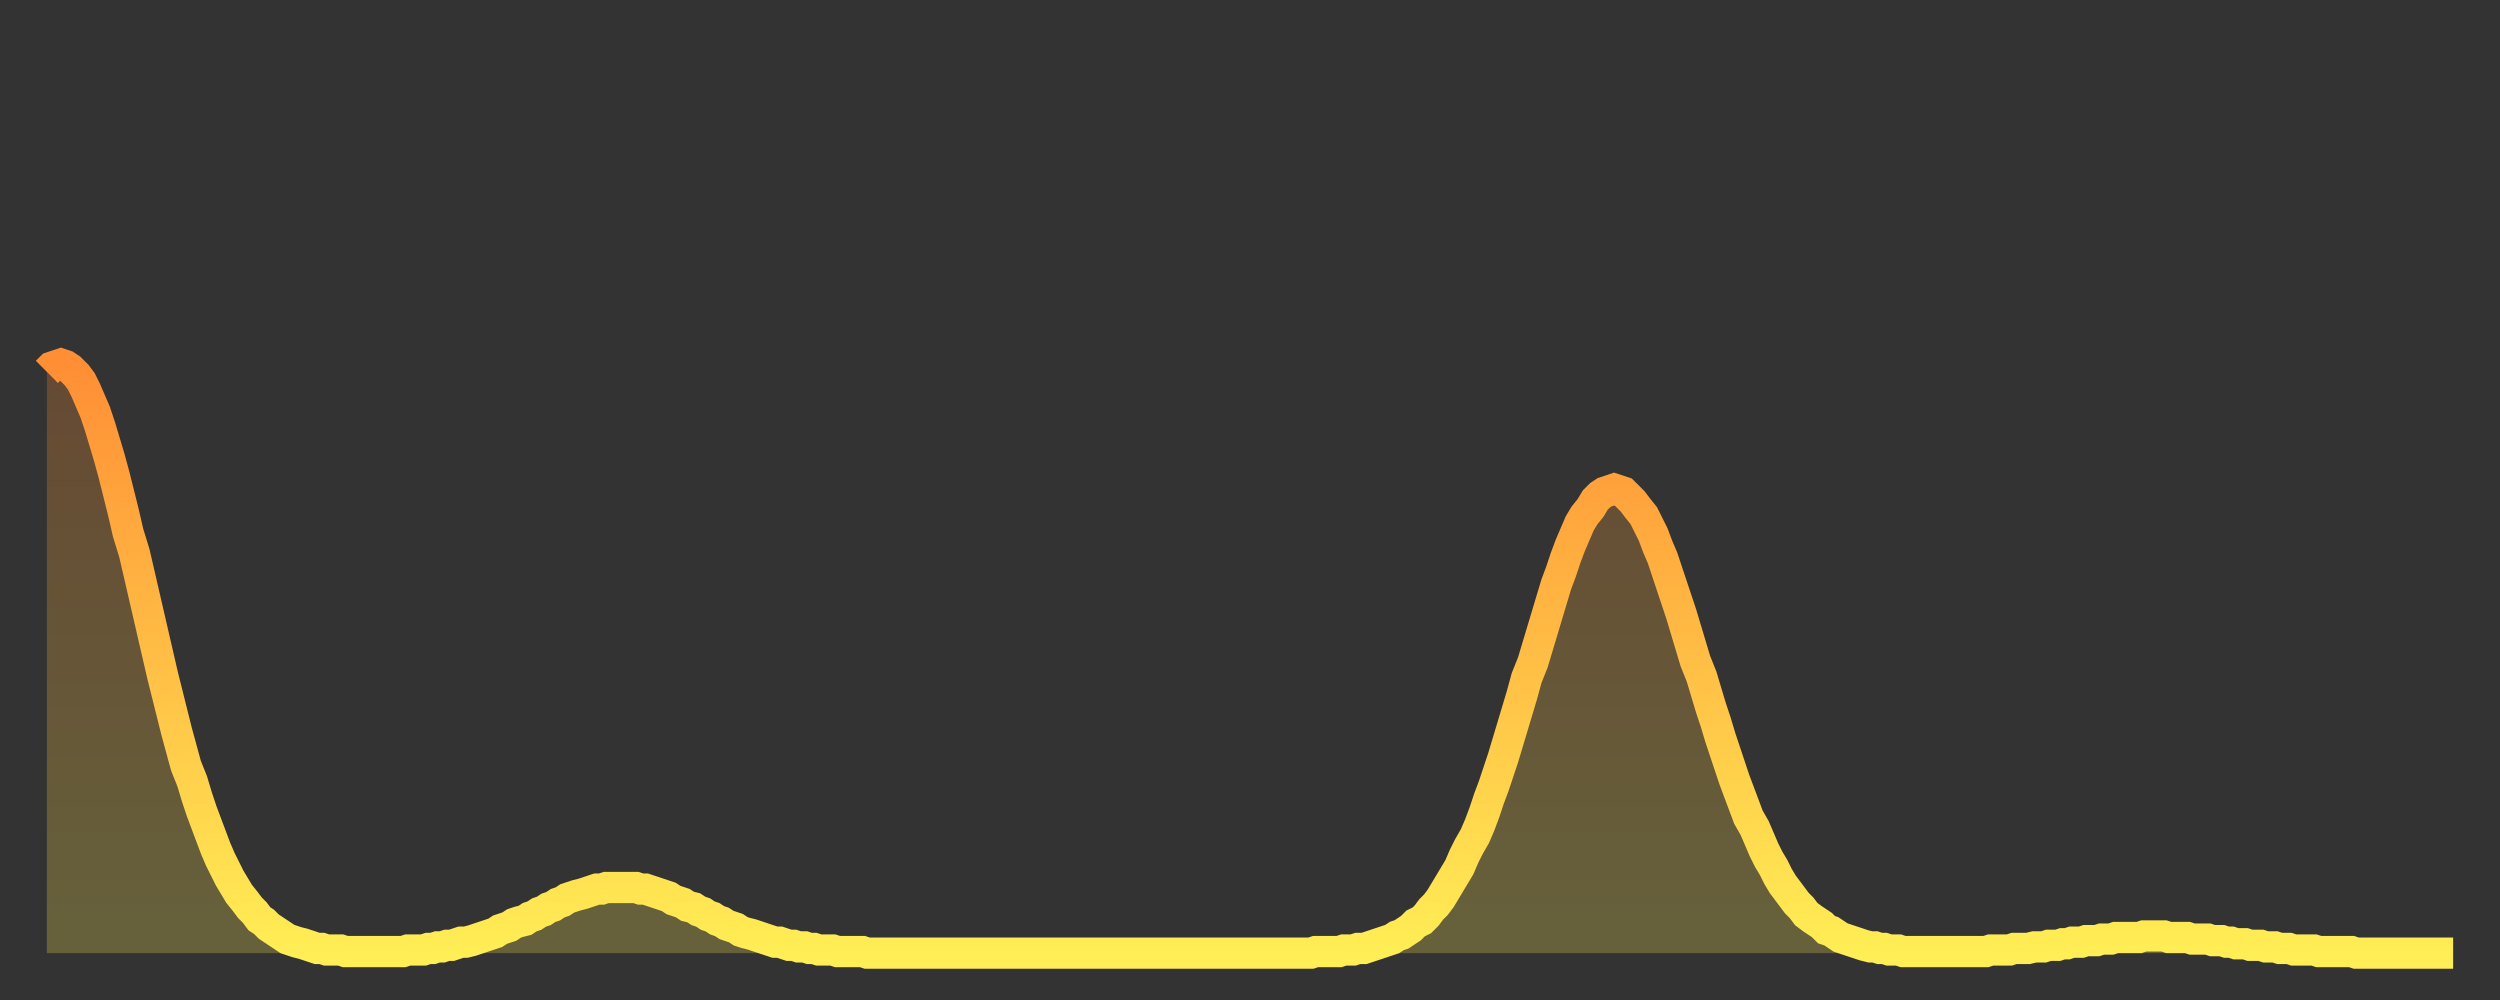
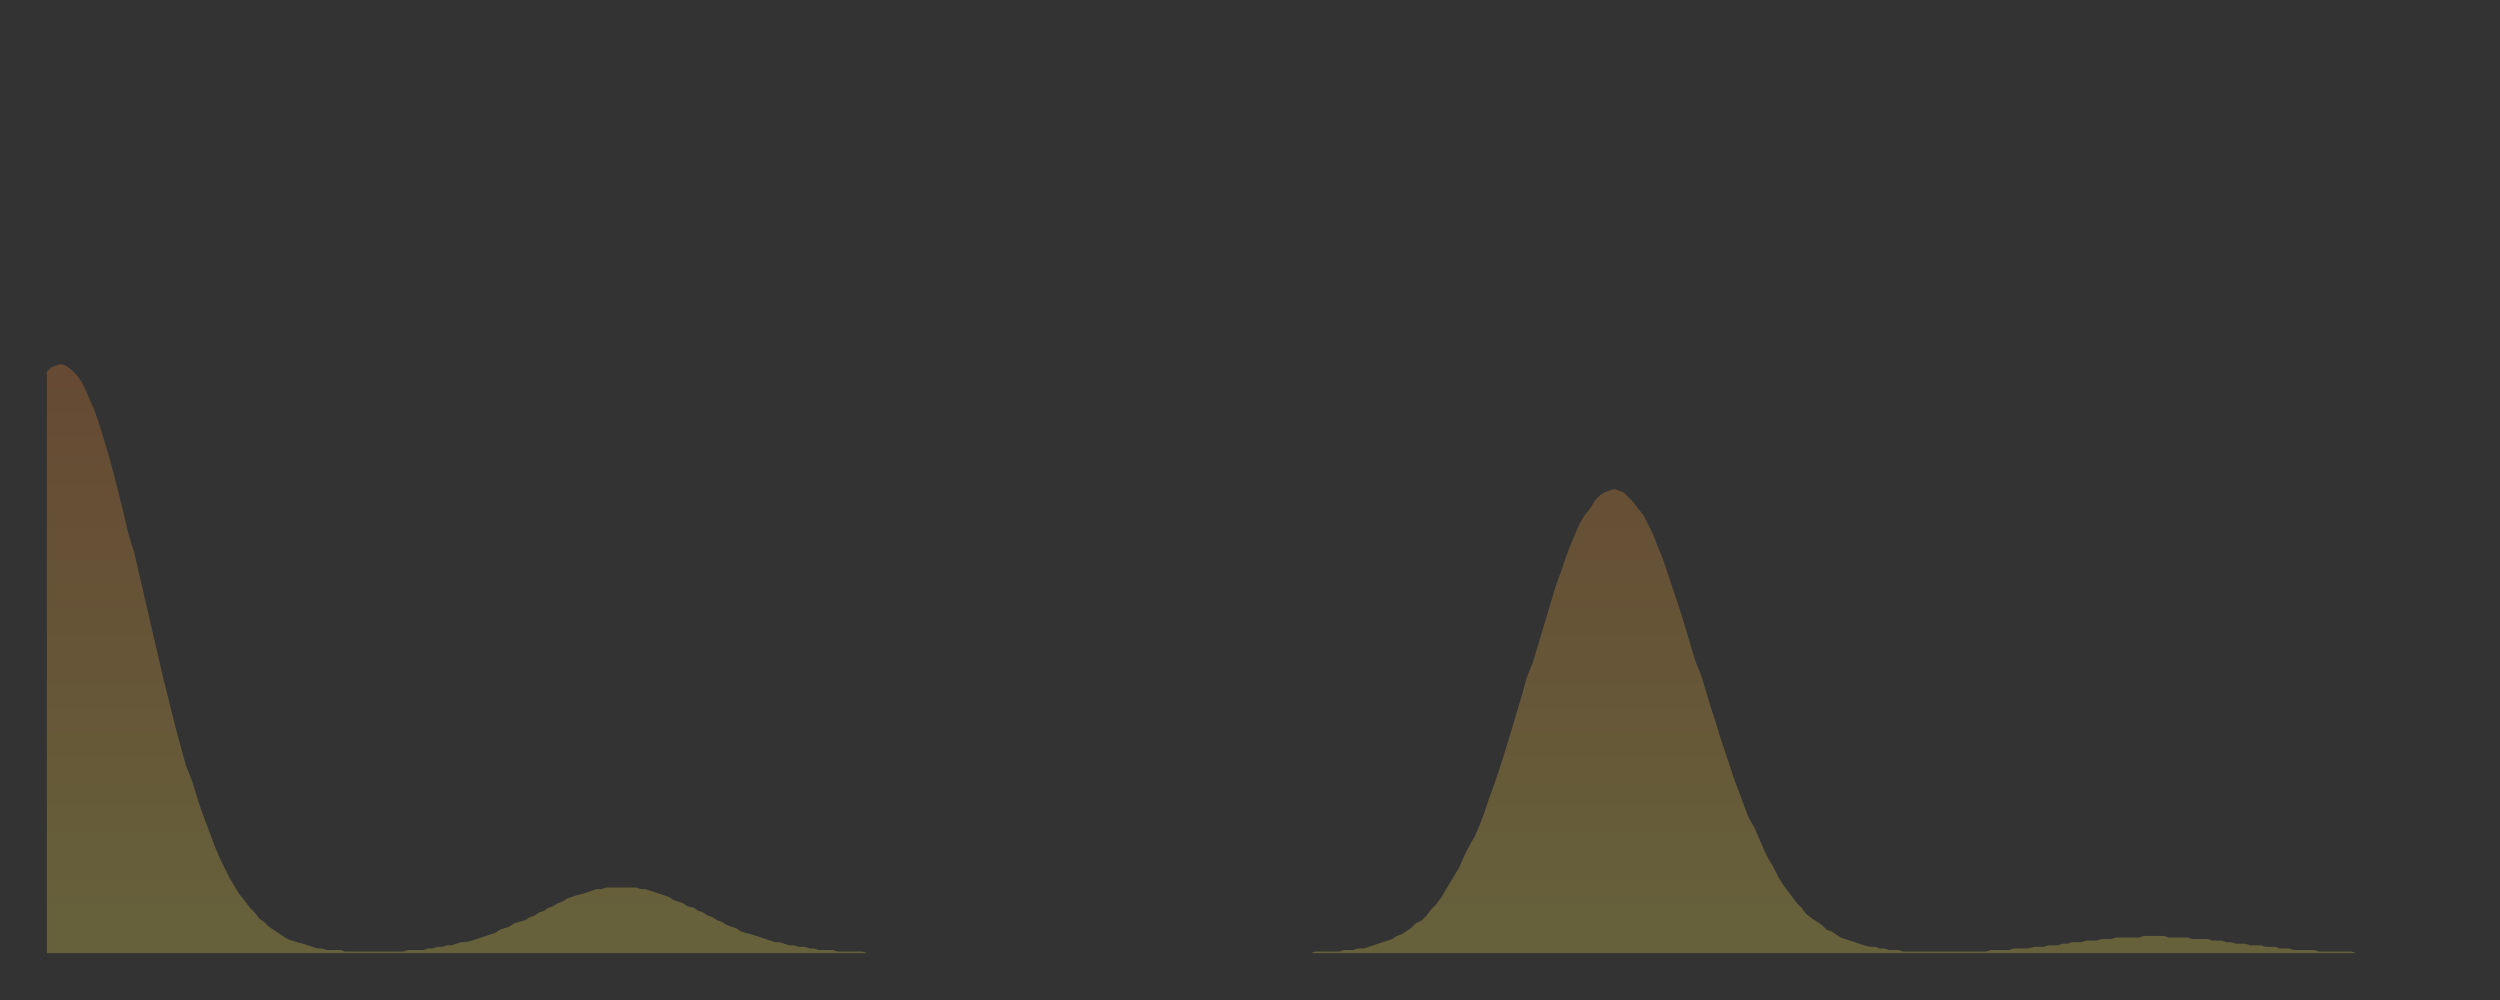
<svg xmlns="http://www.w3.org/2000/svg" baseProfile="full" height="64" version="1.1" width="160">
  <rect width="100%" height="100%" fill="#333333" stroke="none" />
  <defs>
    <linearGradient id="id1471040" x1="0" x2="0" y1="0" y2="1">
      <stop offset="0%" stop-color="#ff8e35" />
      <stop offset="50%" stop-color="#ffbe45" />
      <stop offset="100%" stop-color="#ffee55" />
    </linearGradient>
  </defs>
  <g transform="translate(3,3)">
    <g>
-       <path d="M 0.0 20.8 0.3 20.5 0.6 20.4 0.9 20.3 1.2 20.4 1.5 20.6 1.9 21.0 2.2 21.4 2.5 22.0 2.8 22.7 3.1 23.4 3.4 24.3 3.7 25.3 4.0 26.3 4.3 27.4 4.6 28.6 4.9 29.8 5.2 31.1 5.6 32.4 5.9 33.7 6.2 35.0 6.5 36.3 6.8 37.6 7.1 38.9 7.4 40.2 7.7 41.4 8.0 42.6 8.3 43.8 8.6 44.9 8.9 46.0 9.3 47.0 9.6 48.0 9.9 48.9 10.2 49.7 10.5 50.5 10.8 51.3 11.1 52.0 11.4 52.6 11.7 53.2 12.0 53.7 12.3 54.2 12.7 54.7 13.0 55.1 13.3 55.4 13.6 55.8 13.9 56.0 14.2 56.3 14.5 56.5 14.8 56.7 15.1 56.9 15.4 57.1 15.7 57.2 16.0 57.3 16.4 57.4 16.7 57.5 17.0 57.6 17.3 57.7 17.6 57.7 17.9 57.8 18.2 57.8 18.5 57.8 18.8 57.8 19.1 57.9 19.4 57.9 19.8 57.9 20.1 57.9 20.4 57.9 20.7 57.9 21.0 57.9 21.3 57.9 21.6 57.9 21.9 57.9 22.2 57.9 22.5 57.9 22.8 57.9 23.1 57.8 23.5 57.8 23.8 57.8 24.1 57.8 24.4 57.7 24.7 57.7 25.0 57.6 25.3 57.6 25.6 57.5 25.9 57.5 26.2 57.4 26.5 57.3 26.8 57.3 27.2 57.2 27.5 57.1 27.8 57.0 28.1 56.9 28.4 56.8 28.7 56.7 29.0 56.5 29.3 56.4 29.6 56.3 29.9 56.1 30.2 56.0 30.6 55.9 30.9 55.7 31.2 55.6 31.5 55.4 31.8 55.3 32.1 55.1 32.4 55.0 32.7 54.8 33.0 54.7 33.3 54.5 33.6 54.4 33.9 54.3 34.3 54.2 34.6 54.1 34.9 54.0 35.2 53.9 35.5 53.9 35.8 53.8 36.1 53.8 36.4 53.8 36.7 53.8 37.0 53.8 37.3 53.8 37.7 53.8 38.0 53.9 38.3 53.9 38.6 54.0 38.9 54.1 39.2 54.2 39.5 54.3 39.8 54.4 40.1 54.6 40.4 54.7 40.7 54.8 41.0 55.0 41.4 55.1 41.7 55.3 42.0 55.4 42.3 55.6 42.6 55.7 42.9 55.9 43.2 56.0 43.5 56.2 43.8 56.3 44.1 56.4 44.4 56.6 44.7 56.7 45.1 56.8 45.4 56.9 45.7 57.0 46.0 57.1 46.3 57.2 46.6 57.3 46.9 57.3 47.2 57.4 47.5 57.5 47.8 57.5 48.1 57.6 48.5 57.6 48.8 57.7 49.1 57.7 49.4 57.8 49.7 57.8 50.0 57.8 50.3 57.8 50.6 57.9 50.9 57.9 51.2 57.9 51.5 57.9 51.8 57.9 52.2 57.9 52.5 58.0 52.8 58.0 53.1 58.0 53.4 58.0 53.7 58.0 54.0 58.0 54.3 58.0 54.6 58.0 54.9 58.0 55.2 58.0 55.6 58.0 55.9 58.0 56.2 58.0 56.5 58.0 56.8 58.0 57.1 58.0 57.4 58.0 57.7 58.0 58.0 58.0 58.3 58.0 58.6 58.0 58.9 58.0 59.3 58.0 59.6 58.0 59.9 58.0 60.2 58.0 60.5 58.0 60.8 58.0 61.1 58.0 61.4 58.0 61.7 58.0 62.0 58.0 62.3 58.0 62.6 58.0 63.0 58.0 63.3 58.0 63.6 58.0 63.9 58.0 64.2 58.0 64.5 58.0 64.8 58.0 65.1 58.0 65.4 58.0 65.7 58.0 66.0 58.0 66.4 58.0 66.7 58.0 67.0 58.0 67.3 58.0 67.6 58.0 67.9 58.0 68.2 58.0 68.5 58.0 68.8 58.0 69.1 58.0 69.4 58.0 69.7 58.0 70.1 58.0 70.4 58.0 70.7 58.0 71.0 58.0 71.3 58.0 71.6 58.0 71.9 58.0 72.2 58.0 72.5 58.0 72.8 58.0 73.1 58.0 73.5 58.0 73.8 58.0 74.1 58.0 74.4 58.0 74.7 58.0 75.0 58.0 75.3 58.0 75.6 58.0 75.9 58.0 76.2 58.0 76.5 58.0 76.8 58.0 77.2 58.0 77.5 58.0 77.8 58.0 78.1 58.0 78.4 58.0 78.7 58.0 79.0 58.0 79.3 58.0 79.6 58.0 79.9 58.0 80.2 58.0 80.5 58.0 80.9 58.0 81.2 57.9 81.5 57.9 81.8 57.9 82.1 57.9 82.4 57.9 82.7 57.9 83.0 57.8 83.3 57.8 83.6 57.8 83.9 57.7 84.3 57.7 84.6 57.6 84.9 57.5 85.2 57.4 85.5 57.3 85.8 57.2 86.1 57.1 86.4 56.9 86.7 56.8 87.0 56.6 87.3 56.4 87.6 56.1 88.0 55.9 88.3 55.6 88.6 55.2 88.9 54.9 89.2 54.5 89.5 54.0 89.8 53.5 90.1 53.0 90.4 52.5 90.7 51.8 91.0 51.2 91.4 50.5 91.7 49.8 92.0 49.0 92.3 48.1 92.6 47.3 92.9 46.4 93.2 45.5 93.5 44.5 93.8 43.5 94.1 42.5 94.4 41.5 94.7 40.4 95.1 39.4 95.4 38.4 95.7 37.4 96.0 36.4 96.3 35.4 96.6 34.4 96.9 33.6 97.2 32.7 97.5 31.9 97.8 31.2 98.1 30.5 98.4 30.0 98.8 29.5 99.1 29.0 99.4 28.7 99.7 28.5 100.0 28.4 100.3 28.3 100.6 28.4 100.9 28.5 101.2 28.8 101.5 29.1 101.8 29.5 102.2 30.0 102.5 30.6 102.8 31.2 103.1 32.0 103.4 32.7 103.7 33.6 104.0 34.5 104.3 35.4 104.6 36.3 104.9 37.3 105.2 38.3 105.5 39.3 105.9 40.3 106.2 41.3 106.5 42.3 106.8 43.2 107.1 44.2 107.4 45.1 107.7 46.0 108.0 46.9 108.3 47.7 108.6 48.5 108.9 49.3 109.3 50.0 109.6 50.7 109.9 51.4 110.2 52.0 110.5 52.5 110.8 53.1 111.1 53.6 111.4 54.0 111.7 54.4 112.0 54.8 112.3 55.1 112.6 55.5 113.0 55.8 113.3 56.0 113.6 56.2 113.9 56.5 114.2 56.6 114.5 56.8 114.8 57.0 115.1 57.1 115.4 57.2 115.7 57.3 116.0 57.4 116.3 57.5 116.7 57.6 117.0 57.6 117.3 57.7 117.6 57.7 117.9 57.8 118.2 57.8 118.5 57.8 118.8 57.9 119.1 57.9 119.4 57.9 119.7 57.9 120.1 57.9 120.4 57.9 120.7 57.9 121.0 57.9 121.3 57.9 121.6 57.9 121.9 57.9 122.2 57.9 122.5 57.9 122.8 57.9 123.1 57.9 123.4 57.9 123.8 57.9 124.1 57.9 124.4 57.8 124.7 57.8 125.0 57.8 125.3 57.8 125.6 57.8 125.9 57.7 126.2 57.7 126.5 57.7 126.8 57.7 127.2 57.6 127.5 57.6 127.8 57.6 128.1 57.5 128.4 57.5 128.7 57.5 129.0 57.4 129.3 57.4 129.6 57.3 129.9 57.3 130.2 57.3 130.5 57.2 130.9 57.2 131.2 57.2 131.5 57.1 131.8 57.1 132.1 57.1 132.4 57.0 132.7 57.0 133.0 57.0 133.3 57.0 133.6 57.0 133.9 57.0 134.2 56.9 134.6 56.9 134.9 56.9 135.2 56.9 135.5 56.9 135.8 57.0 136.1 57.0 136.4 57.0 136.7 57.0 137.0 57.0 137.3 57.1 137.6 57.1 138.0 57.1 138.3 57.1 138.6 57.2 138.9 57.2 139.2 57.2 139.5 57.3 139.8 57.3 140.1 57.4 140.4 57.4 140.7 57.4 141.0 57.5 141.3 57.5 141.7 57.5 142.0 57.6 142.3 57.6 142.6 57.6 142.9 57.7 143.2 57.7 143.5 57.7 143.8 57.8 144.1 57.8 144.4 57.8 144.7 57.8 145.1 57.8 145.4 57.9 145.7 57.9 146.0 57.9 146.3 57.9 146.6 57.9 146.9 57.9 147.2 57.9 147.5 57.9 147.8 58.0 148.1 58.0 148.4 58.0 148.8 58.0 149.1 58.0 149.4 58.0 149.7 58.0 150.0 58.0 150.3 58.0 150.6 58.0 150.9 58.0 151.2 58.0 151.5 58.0 151.8 58.0 152.1 58.0 152.5 58.0 152.8 58.0 153.1 58.0 153.4 58.0 153.7 58.0 154.0 58.0" fill="none" id="graph-curve" opacity="1" stroke="url(#id1471040)" stroke-width="2" />
      <path d="M 0 58 L 0.0 20.8 0.3 20.5 0.6 20.4 0.9 20.3 1.2 20.4 1.5 20.6 1.9 21.0 2.2 21.4 2.5 22.0 2.8 22.7 3.1 23.4 3.4 24.3 3.7 25.3 4.0 26.3 4.3 27.4 4.6 28.6 4.9 29.8 5.2 31.1 5.6 32.4 5.9 33.7 6.2 35.0 6.5 36.3 6.8 37.6 7.1 38.9 7.4 40.2 7.7 41.4 8.0 42.6 8.3 43.8 8.6 44.9 8.9 46.0 9.3 47.0 9.6 48.0 9.9 48.9 10.2 49.7 10.5 50.5 10.8 51.3 11.1 52.0 11.4 52.6 11.7 53.2 12.0 53.7 12.3 54.2 12.7 54.7 13.0 55.1 13.3 55.4 13.6 55.8 13.9 56.0 14.2 56.3 14.5 56.5 14.8 56.7 15.1 56.9 15.4 57.1 15.7 57.2 16.0 57.3 16.4 57.4 16.7 57.5 17.0 57.6 17.3 57.7 17.6 57.7 17.9 57.8 18.2 57.8 18.5 57.8 18.8 57.8 19.1 57.9 19.4 57.9 19.8 57.9 20.1 57.9 20.4 57.9 20.7 57.9 21.0 57.9 21.3 57.9 21.6 57.9 21.9 57.9 22.2 57.9 22.5 57.9 22.8 57.9 23.1 57.8 23.5 57.8 23.8 57.8 24.1 57.8 24.4 57.7 24.7 57.7 25.0 57.6 25.3 57.6 25.6 57.5 25.9 57.5 26.2 57.4 26.5 57.3 26.8 57.3 27.2 57.2 27.5 57.1 27.8 57.0 28.1 56.9 28.4 56.8 28.7 56.7 29.0 56.5 29.3 56.4 29.6 56.3 29.9 56.1 30.2 56.0 30.6 55.9 30.9 55.7 31.2 55.6 31.5 55.4 31.8 55.3 32.1 55.1 32.4 55.0 32.7 54.8 33.0 54.7 33.3 54.5 33.6 54.4 33.9 54.3 34.3 54.2 34.6 54.1 34.9 54.0 35.2 53.9 35.5 53.9 35.8 53.8 36.1 53.8 36.4 53.8 36.7 53.8 37.0 53.8 37.3 53.8 37.7 53.8 38.0 53.9 38.3 53.9 38.6 54.0 38.9 54.1 39.2 54.2 39.5 54.3 39.8 54.4 40.1 54.6 40.4 54.7 40.7 54.8 41.0 55.0 41.4 55.1 41.7 55.3 42.0 55.4 42.3 55.6 42.6 55.7 42.9 55.9 43.2 56.0 43.5 56.2 43.8 56.3 44.1 56.4 44.4 56.6 44.7 56.7 45.1 56.8 45.4 56.9 45.7 57.0 46.0 57.1 46.3 57.2 46.6 57.3 46.9 57.3 47.2 57.4 47.5 57.5 47.8 57.5 48.1 57.6 48.5 57.6 48.8 57.7 49.1 57.7 49.4 57.8 49.7 57.8 50.0 57.8 50.3 57.8 50.6 57.9 50.9 57.9 51.2 57.9 51.5 57.9 51.8 57.9 52.2 57.9 52.5 58.0 52.8 58.0 53.1 58.0 53.4 58.0 53.7 58.0 54.0 58.0 54.3 58.0 54.6 58.0 54.9 58.0 55.2 58.0 55.6 58.0 55.9 58.0 56.2 58.0 56.5 58.0 56.8 58.0 57.1 58.0 57.4 58.0 57.7 58.0 58.0 58.0 58.3 58.0 58.6 58.0 58.9 58.0 59.3 58.0 59.6 58.0 59.9 58.0 60.2 58.0 60.5 58.0 60.8 58.0 61.1 58.0 61.4 58.0 61.7 58.0 62.0 58.0 62.3 58.0 62.6 58.0 63.0 58.0 63.3 58.0 63.6 58.0 63.9 58.0 64.2 58.0 64.5 58.0 64.8 58.0 65.1 58.0 65.4 58.0 65.7 58.0 66.0 58.0 66.4 58.0 66.7 58.0 67.0 58.0 67.3 58.0 67.6 58.0 67.9 58.0 68.2 58.0 68.5 58.0 68.8 58.0 69.1 58.0 69.4 58.0 69.7 58.0 70.1 58.0 70.4 58.0 70.7 58.0 71.0 58.0 71.3 58.0 71.6 58.0 71.9 58.0 72.2 58.0 72.5 58.0 72.8 58.0 73.1 58.0 73.5 58.0 73.8 58.0 74.1 58.0 74.4 58.0 74.7 58.0 75.0 58.0 75.3 58.0 75.6 58.0 75.9 58.0 76.2 58.0 76.5 58.0 76.8 58.0 77.2 58.0 77.5 58.0 77.8 58.0 78.1 58.0 78.4 58.0 78.7 58.0 79.0 58.0 79.3 58.0 79.6 58.0 79.9 58.0 80.2 58.0 80.5 58.0 80.9 58.0 81.2 57.9 81.5 57.9 81.8 57.9 82.1 57.9 82.4 57.9 82.7 57.9 83.0 57.8 83.3 57.8 83.6 57.8 83.9 57.7 84.3 57.7 84.6 57.6 84.9 57.5 85.2 57.4 85.5 57.3 85.8 57.2 86.1 57.1 86.4 56.9 86.7 56.8 87.0 56.6 87.3 56.4 87.6 56.1 88.0 55.9 88.3 55.6 88.6 55.2 88.9 54.9 89.2 54.5 89.5 54.0 89.8 53.5 90.1 53.0 90.4 52.5 90.7 51.8 91.0 51.2 91.4 50.5 91.7 49.8 92.0 49.0 92.3 48.1 92.6 47.3 92.9 46.4 93.2 45.5 93.5 44.5 93.8 43.5 94.1 42.5 94.4 41.5 94.7 40.4 95.1 39.4 95.4 38.4 95.7 37.4 96.0 36.4 96.3 35.4 96.6 34.4 96.9 33.6 97.2 32.7 97.5 31.9 97.8 31.2 98.1 30.5 98.4 30.0 98.8 29.5 99.1 29.0 99.4 28.7 99.7 28.5 100.0 28.4 100.3 28.3 100.6 28.4 100.9 28.5 101.2 28.8 101.5 29.1 101.8 29.5 102.2 30.0 102.5 30.6 102.8 31.2 103.1 32.0 103.4 32.7 103.7 33.6 104.0 34.5 104.3 35.4 104.6 36.3 104.9 37.3 105.2 38.3 105.5 39.3 105.9 40.3 106.2 41.3 106.5 42.3 106.8 43.2 107.1 44.2 107.4 45.1 107.7 46.0 108.0 46.9 108.3 47.7 108.6 48.5 108.9 49.3 109.3 50.0 109.6 50.7 109.9 51.4 110.2 52.0 110.5 52.5 110.8 53.1 111.1 53.6 111.4 54.0 111.7 54.4 112.0 54.8 112.3 55.1 112.6 55.5 113.0 55.8 113.3 56.0 113.6 56.2 113.9 56.5 114.2 56.6 114.5 56.8 114.8 57.0 115.1 57.1 115.4 57.2 115.7 57.3 116.0 57.4 116.3 57.5 116.7 57.6 117.0 57.6 117.3 57.7 117.6 57.7 117.9 57.8 118.2 57.8 118.5 57.8 118.8 57.9 119.1 57.9 119.4 57.9 119.7 57.9 120.1 57.9 120.4 57.9 120.7 57.9 121.0 57.9 121.3 57.9 121.6 57.9 121.9 57.9 122.2 57.9 122.5 57.9 122.8 57.9 123.1 57.9 123.4 57.9 123.8 57.9 124.1 57.9 124.4 57.8 124.7 57.8 125.0 57.8 125.3 57.8 125.6 57.8 125.9 57.7 126.2 57.7 126.5 57.7 126.8 57.7 127.2 57.6 127.5 57.6 127.8 57.6 128.1 57.5 128.4 57.5 128.7 57.5 129.0 57.4 129.3 57.4 129.6 57.3 129.9 57.3 130.2 57.3 130.5 57.2 130.9 57.2 131.2 57.2 131.5 57.1 131.8 57.1 132.1 57.1 132.4 57.0 132.7 57.0 133.0 57.0 133.3 57.0 133.6 57.0 133.9 57.0 134.2 56.9 134.6 56.9 134.9 56.9 135.2 56.9 135.5 56.9 135.8 57.0 136.1 57.0 136.4 57.0 136.7 57.0 137.0 57.0 137.3 57.1 137.6 57.1 138.0 57.1 138.3 57.1 138.6 57.2 138.9 57.2 139.2 57.2 139.5 57.3 139.8 57.3 140.1 57.4 140.4 57.4 140.7 57.4 141.0 57.5 141.3 57.5 141.7 57.5 142.0 57.6 142.3 57.6 142.6 57.6 142.9 57.7 143.2 57.7 143.5 57.7 143.8 57.8 144.1 57.8 144.4 57.8 144.7 57.8 145.1 57.8 145.4 57.9 145.7 57.9 146.0 57.9 146.3 57.9 146.6 57.9 146.9 57.9 147.2 57.9 147.5 57.9 147.8 58.0 148.1 58.0 148.4 58.0 148.8 58.0 149.1 58.0 149.4 58.0 149.7 58.0 150.0 58.0 150.3 58.0 150.6 58.0 150.9 58.0 151.2 58.0 151.5 58.0 151.8 58.0 152.1 58.0 152.5 58.0 152.8 58.0 153.1 58.0 153.4 58.0 153.7 58.0 154.0 58.0 154 58" fill="url(#id1471040)" fill-opacity=".25" id="graph-shadow" />
    </g>
  </g>
</svg>